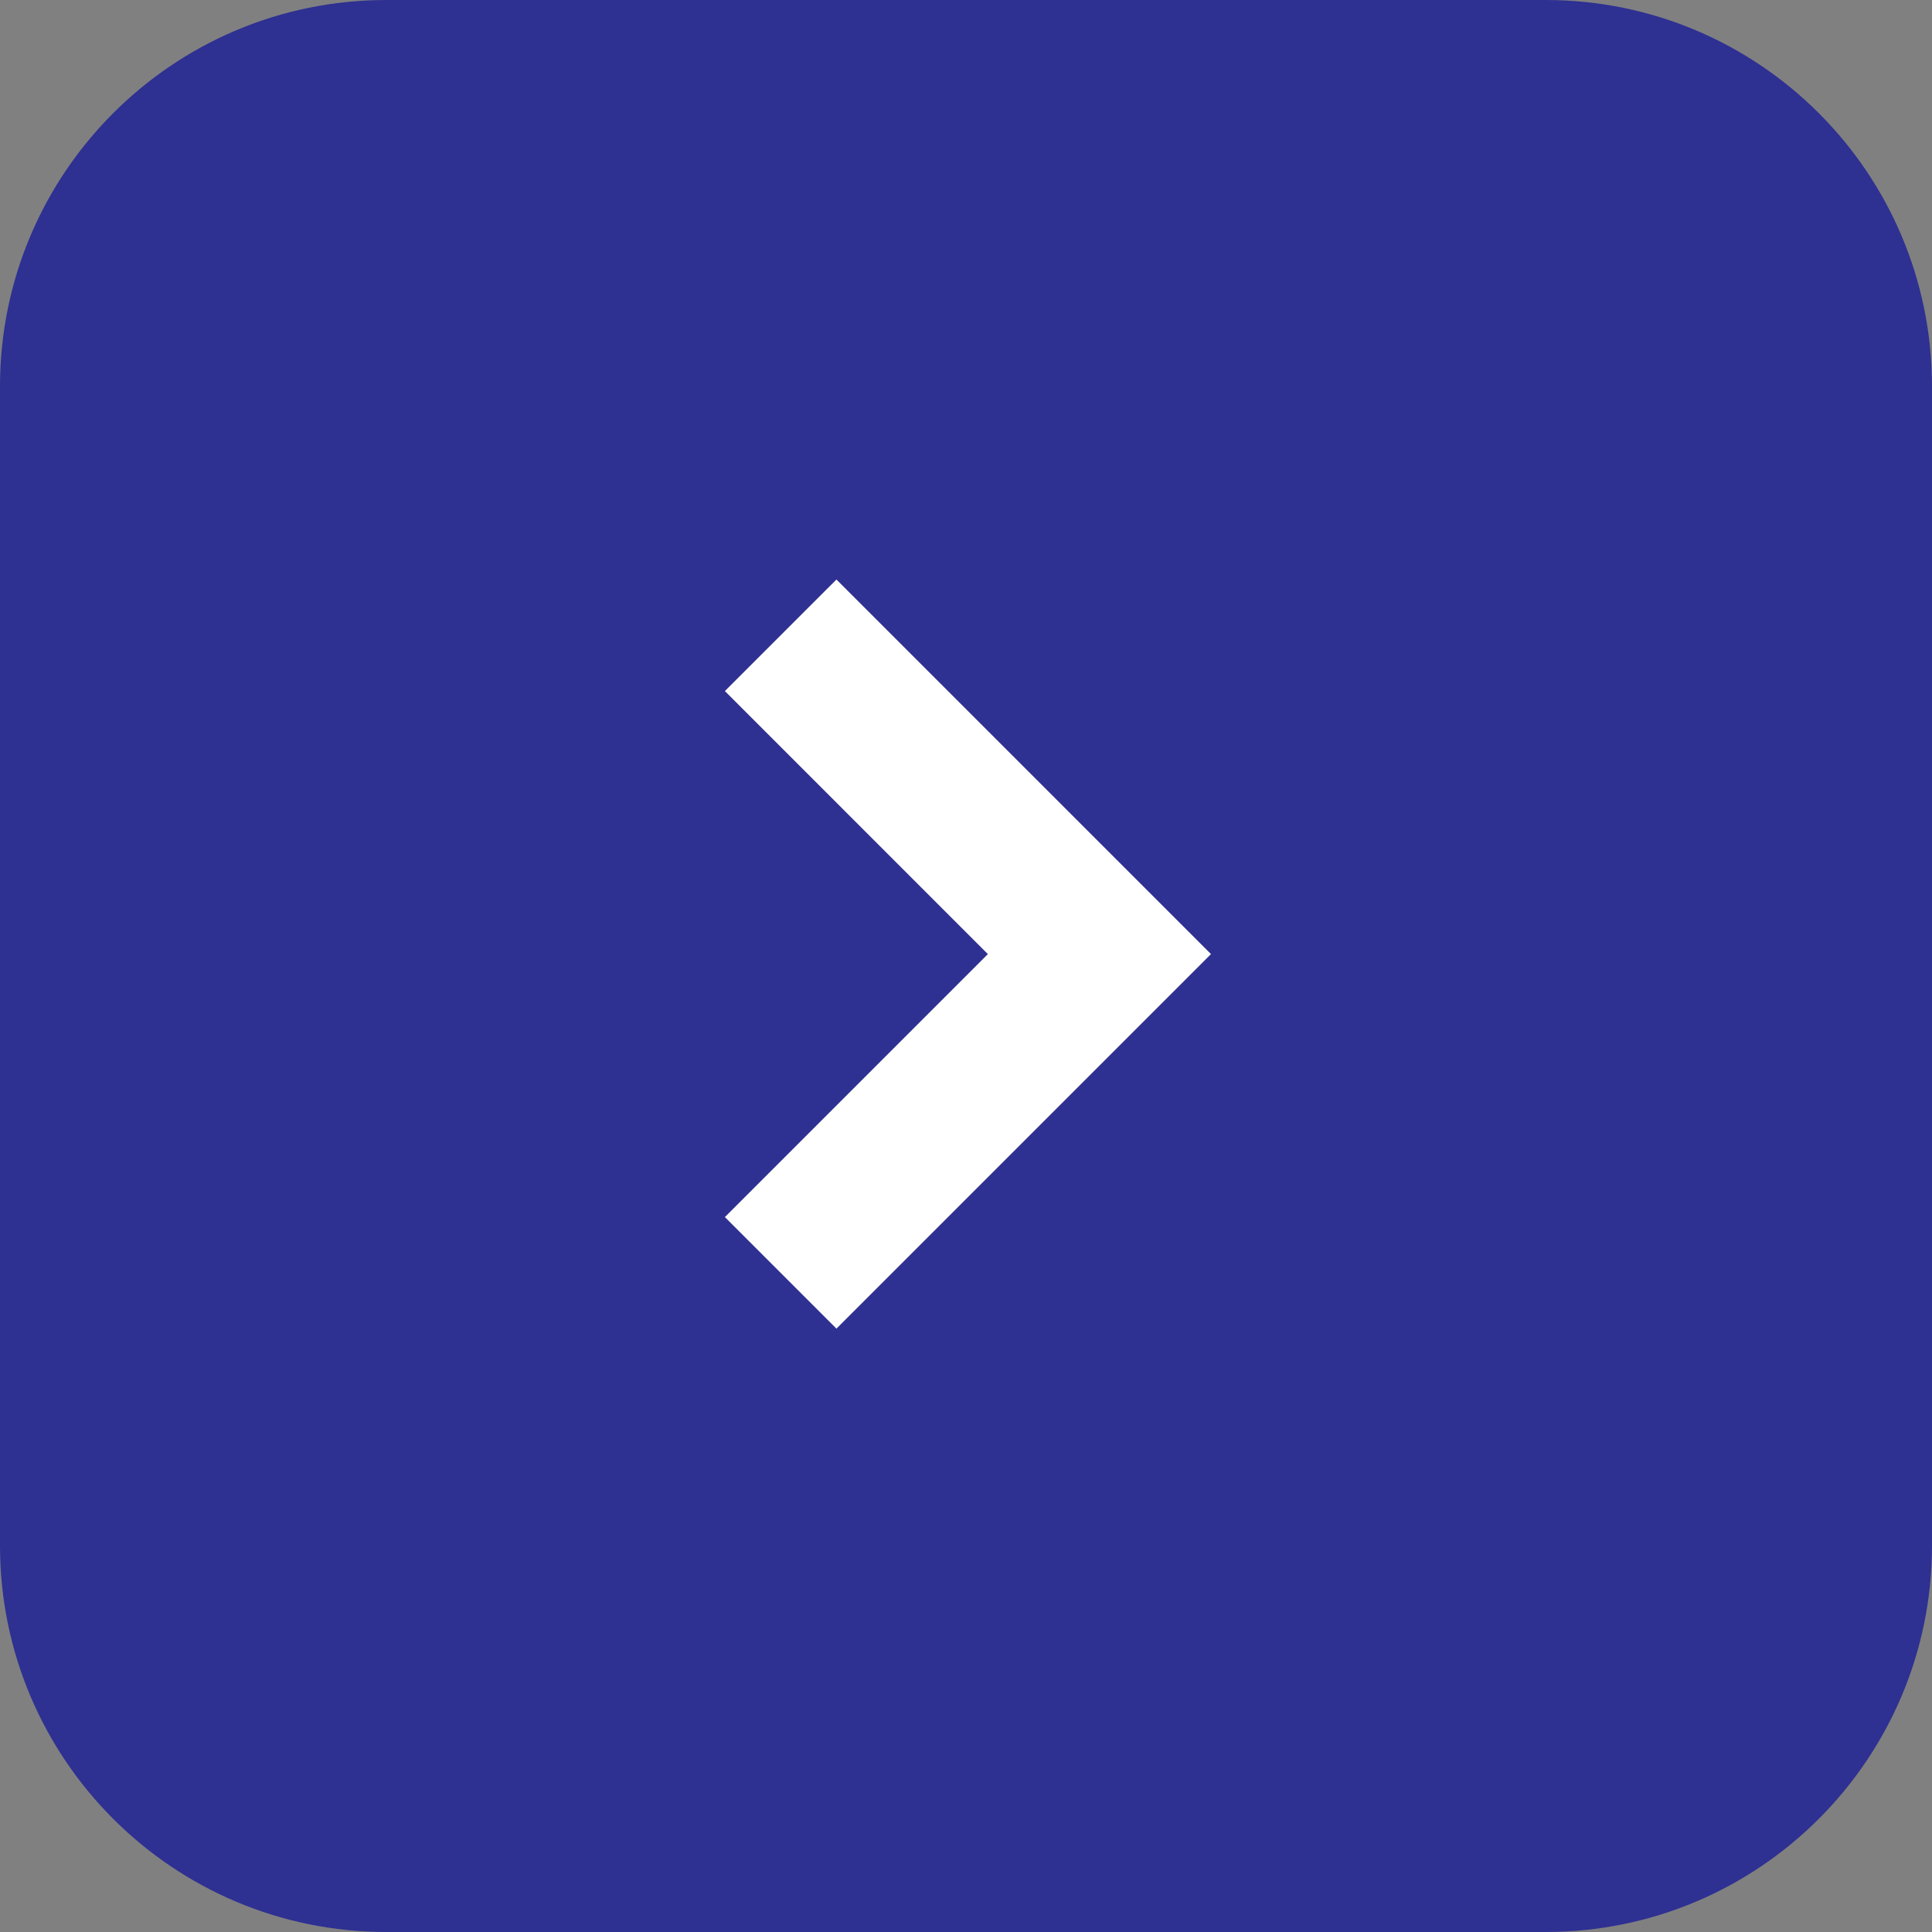
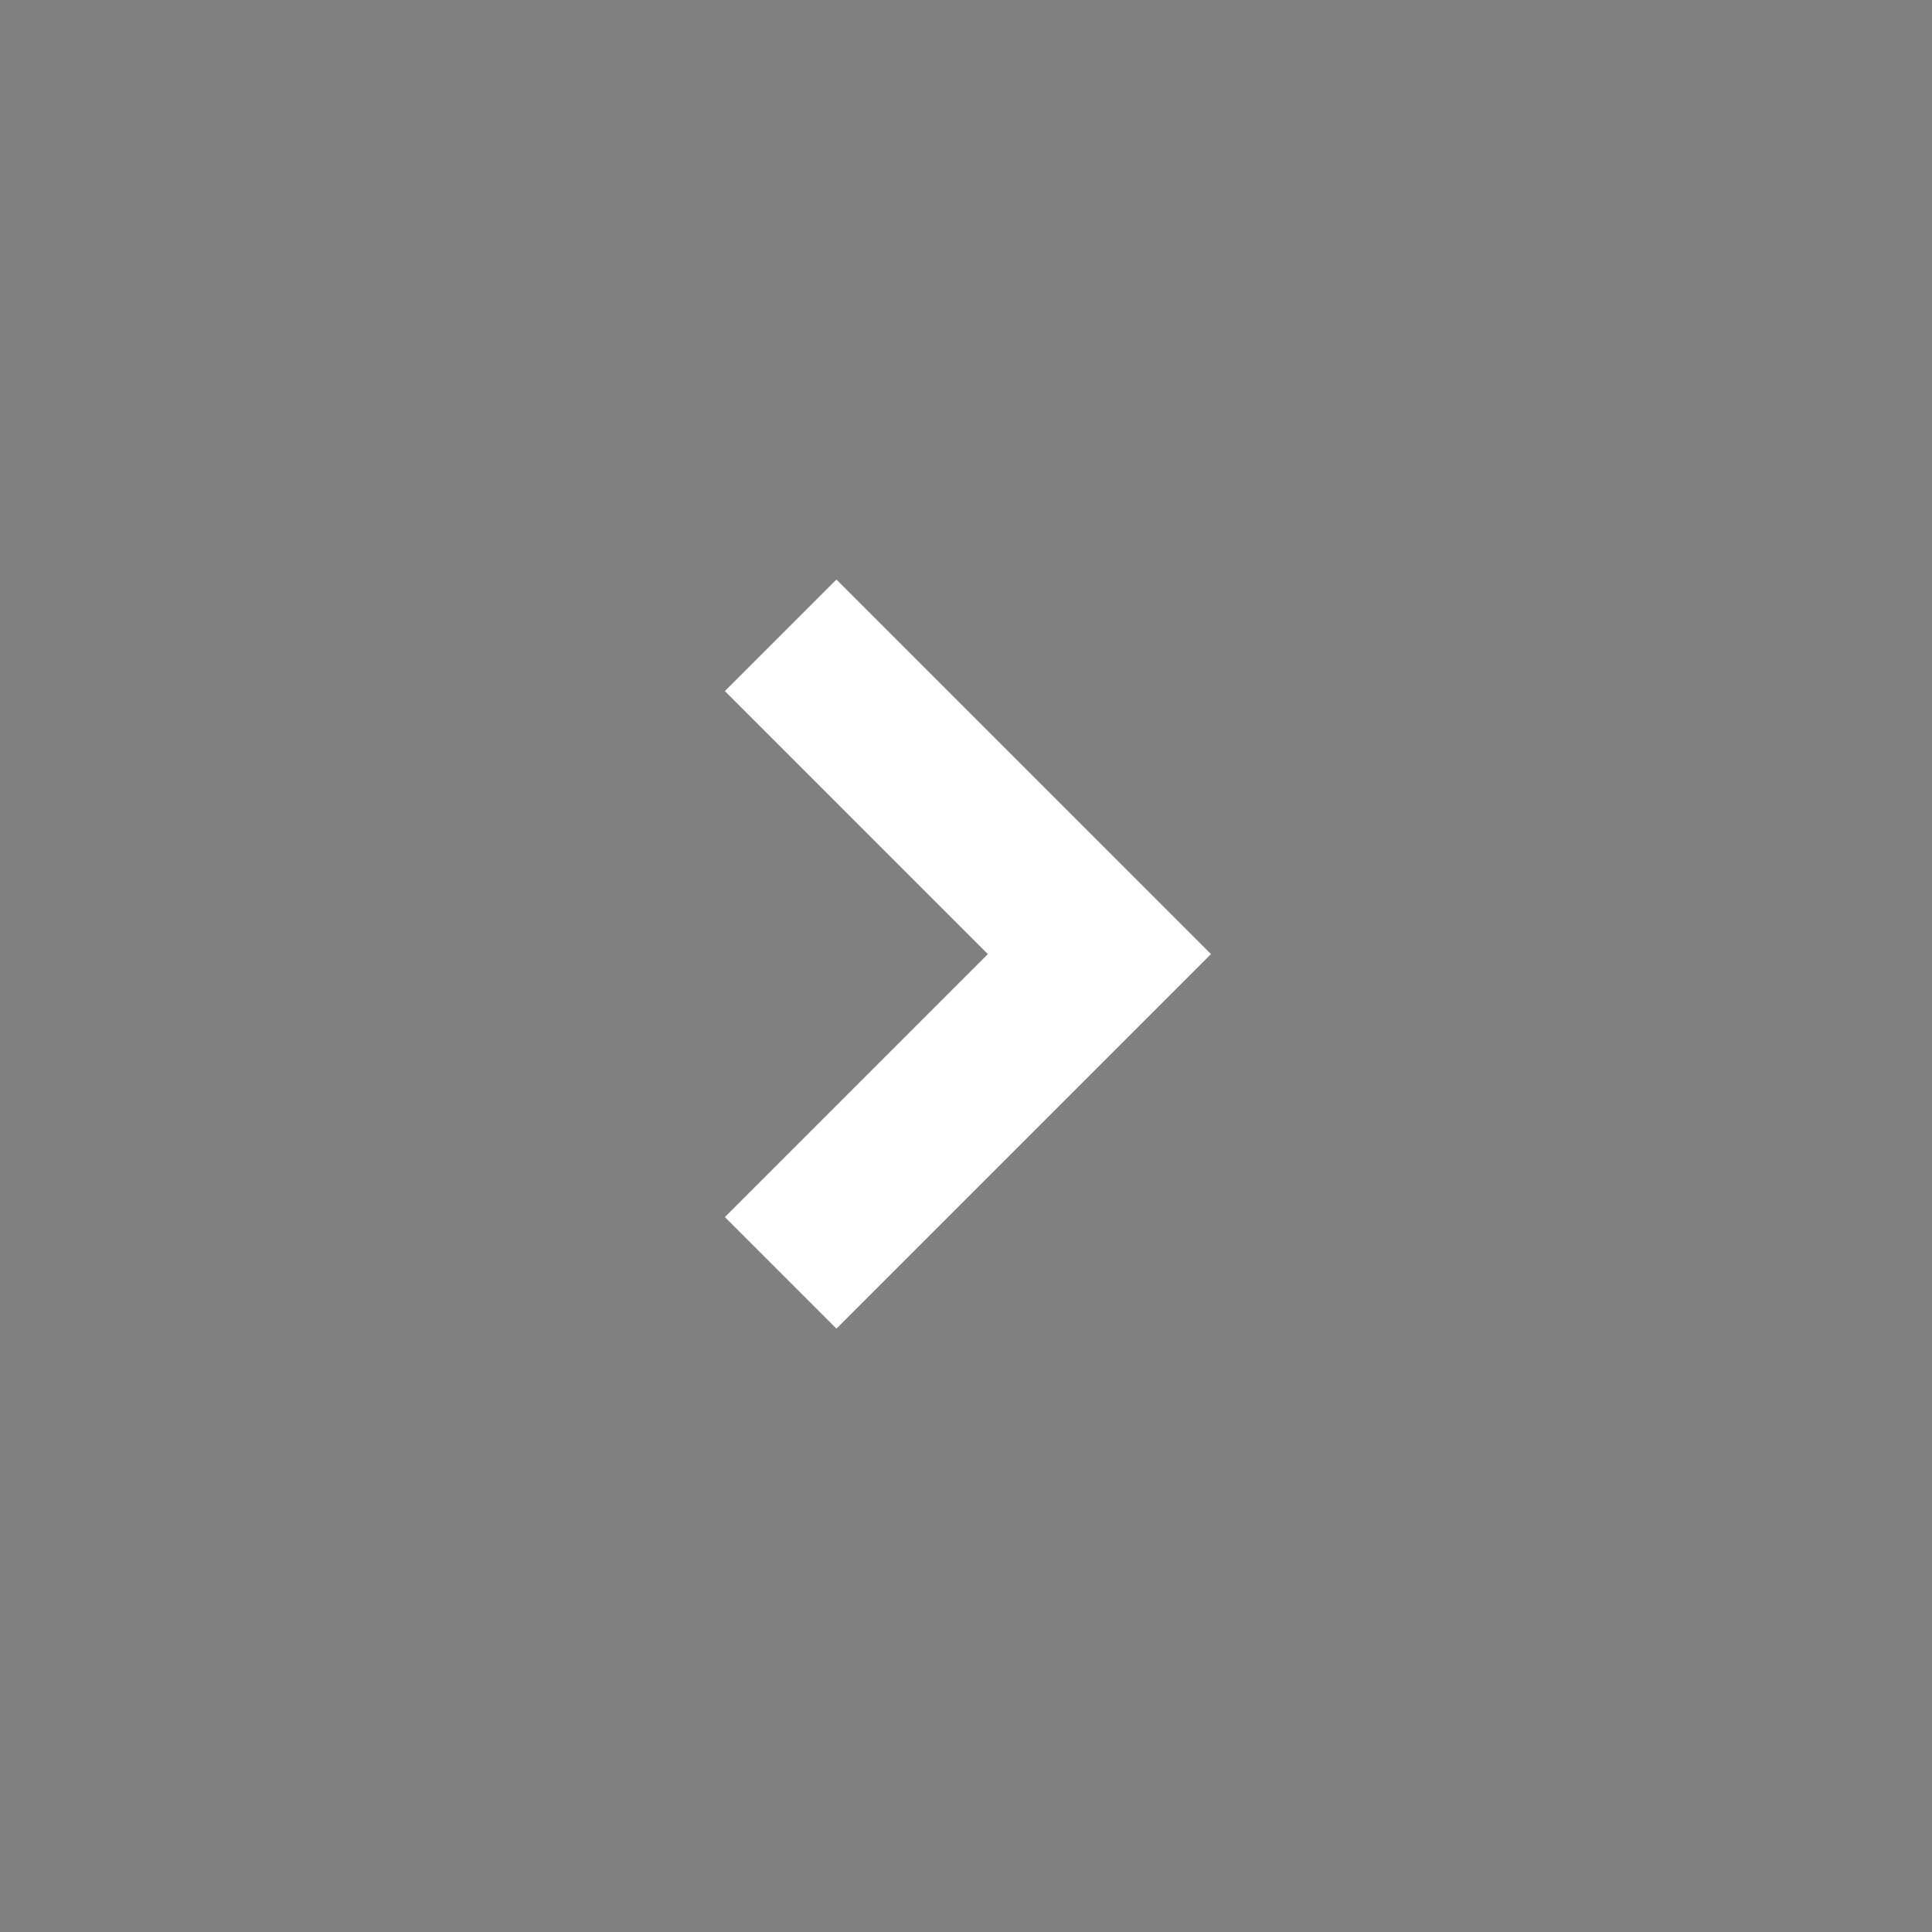
<svg xmlns="http://www.w3.org/2000/svg" width="50" height="50" fill="none" viewBox="0 0 50 50">
  <rect x="0" y="0" width="50" height="50" fill="#808080" stroke="none" />
-   <path fill="#2E3092" d="M40 0H10C4.477 0 0 4.477 0 10v30c0 5.523 4.477 10 10 10h30c5.523 0 10-4.477 10-10V10c0-5.523-4.477-10-10-10Z" />
  <path fill="#fff" d="m31.34 24.692-9.693 9.693-2.887-2.887 6.806-6.806-6.806-6.807 2.887-2.887 9.693 9.694Z" />
</svg>